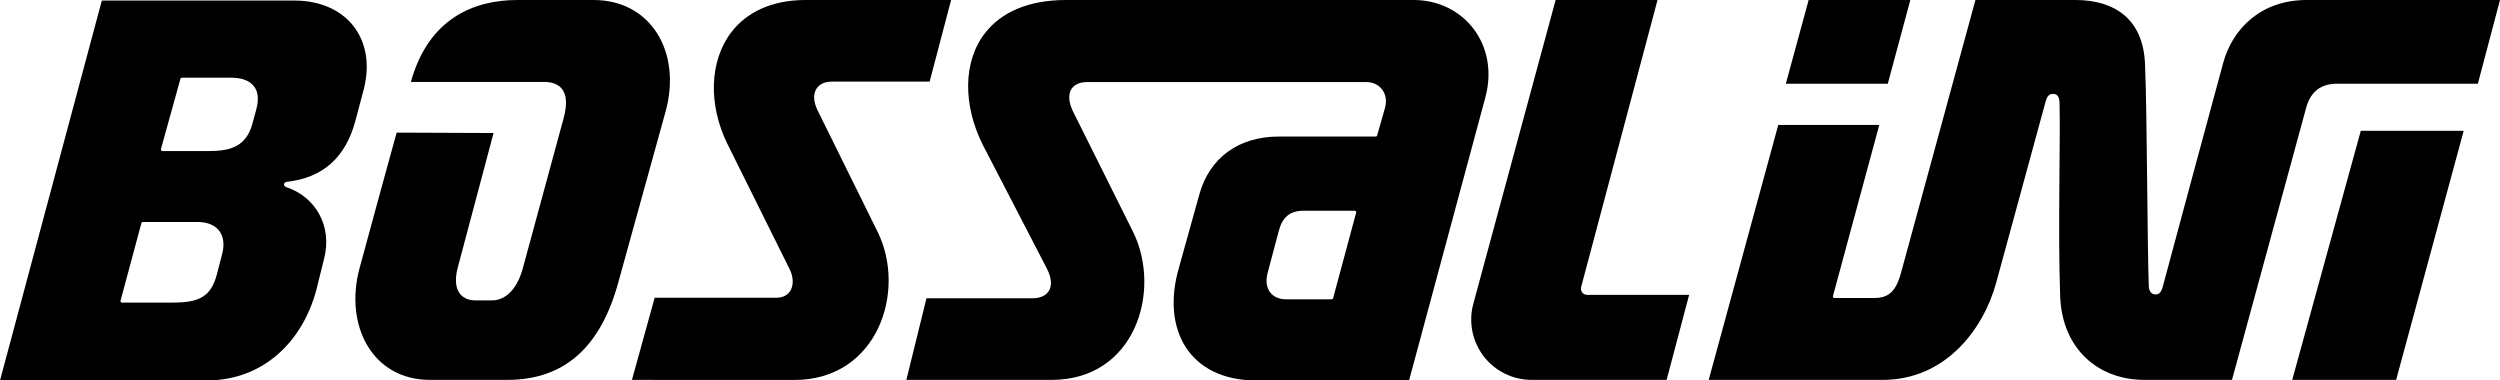
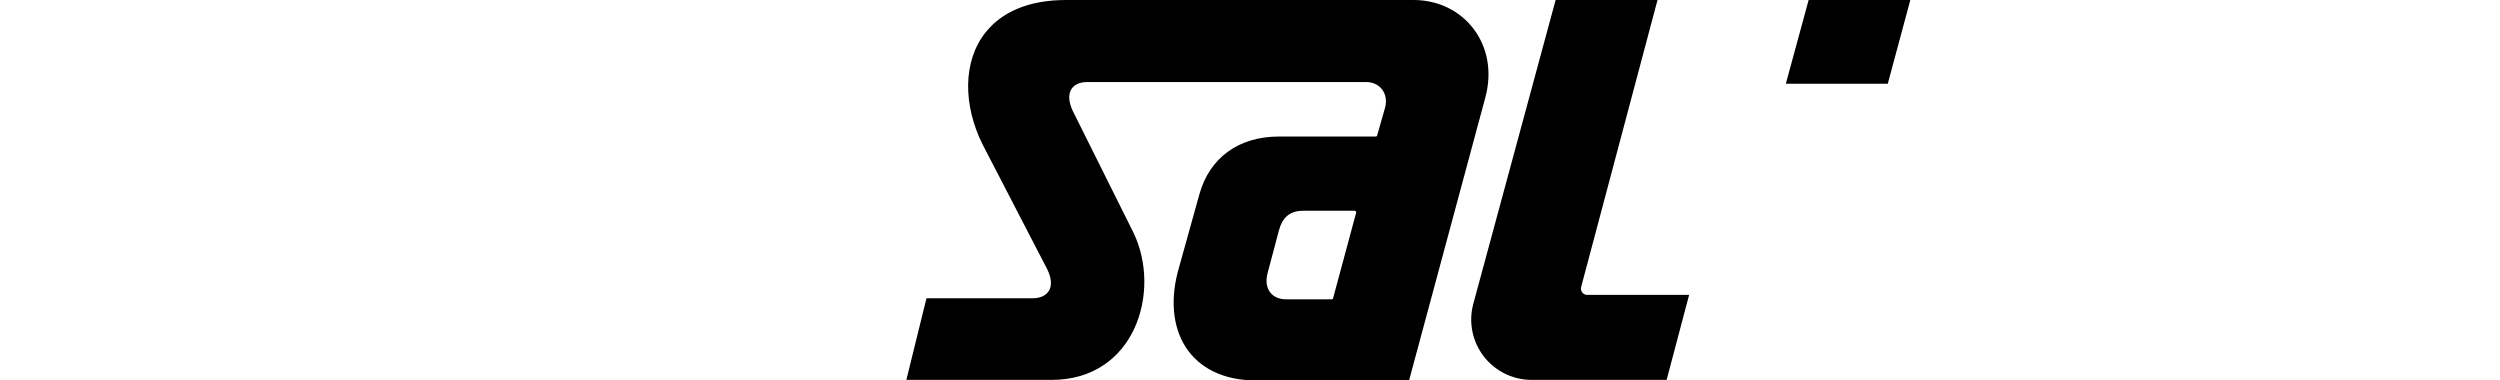
<svg xmlns="http://www.w3.org/2000/svg" fill="none" viewBox="0 0 138 21" height="21" width="138">
  <path fill="black" d="M81.327 16.769C82.929 10.861 85.64 0.863 85.871 0H91.495L87.279 15.843C87.253 15.947 87.275 16.059 87.339 16.144C87.406 16.23 87.506 16.278 87.614 16.278H93.239C93.239 16.278 92.144 20.42 91.998 20.97H84.549C83.51 20.97 82.53 20.487 81.897 19.665C81.267 18.84 81.055 17.769 81.327 16.769Z" />
-   <path fill="black" d="M118.382 20.97C115.804 20.97 113.83 19.245 113.722 16.363C113.588 12.712 113.745 7.585 113.685 5.648C113.678 5.44 113.625 5.321 113.547 5.254C113.488 5.205 113.417 5.183 113.327 5.183C113.257 5.183 113.193 5.194 113.134 5.231C113.056 5.28 112.981 5.38 112.921 5.592C112.493 7.165 110.817 13.303 110.191 15.601C109.495 18.159 107.405 20.97 103.919 20.97H94.32L98.16 6.897H103.736C103.461 7.923 101.177 16.349 101.177 16.349C101.17 16.371 101.177 16.397 101.192 16.419C101.207 16.438 101.23 16.449 101.256 16.449H103.483C103.822 16.449 104.079 16.371 104.284 16.226C104.582 16.01 104.768 15.642 104.917 15.129L109.044 0H114.564C115.667 0 116.601 0.275 117.276 0.851C117.946 1.428 118.352 2.305 118.404 3.51C118.523 6.228 118.527 13.523 118.613 15.791C118.624 16.077 118.754 16.248 118.978 16.252C119.194 16.256 119.302 16.122 119.384 15.828C119.946 13.735 122.04 5.953 122.721 3.469C123.228 1.61 124.785 0 127.329 0H138C137.832 0.64 136.908 4.12 136.778 4.622H129.005C128.558 4.622 128.196 4.729 127.917 4.945C127.634 5.161 127.437 5.481 127.31 5.912L123.205 20.97H118.382Z" />
-   <path fill="black" d="M126.531 20.968C126.531 20.968 130.044 8.197 130.316 7.219H135.996C135.996 7.219 132.532 19.987 132.267 20.968H126.531Z" />
-   <path fill="black" d="M32.764 0C35.941 0 37.64 2.889 36.742 6.15L34.127 15.601C33.17 19.081 31.226 20.97 28 20.97H23.735C20.558 20.97 19.001 17.977 19.843 14.82C20.406 12.716 21.732 7.908 21.895 7.321C22.447 7.325 26.536 7.34 27.244 7.343C27.244 7.343 25.296 14.664 25.277 14.735C25.084 15.427 25.151 15.951 25.423 16.256C25.609 16.468 25.888 16.583 26.257 16.583H27.14C27.997 16.583 28.589 15.828 28.864 14.791C28.875 14.742 31.081 6.637 31.099 6.574C31.338 5.726 31.274 5.161 30.965 4.845C30.756 4.629 30.436 4.521 30.008 4.521H22.681C23.661 0.985 26.198 0 28.566 0H32.764Z" />
-   <path fill="black" d="M34.883 20.97L36.138 16.434H42.85C43.211 16.434 43.457 16.297 43.602 16.088C43.815 15.784 43.807 15.315 43.599 14.88L40.157 7.953C39.095 5.797 39.144 3.365 40.384 1.759C41.211 0.695 42.567 0 44.467 0H52.501C52.333 0.632 51.447 4.012 51.316 4.506H45.908C45.491 4.506 45.182 4.674 45.036 4.956C44.891 5.231 44.902 5.626 45.13 6.09C45.763 7.373 48.441 12.787 48.452 12.813C50.046 16.055 48.459 20.974 43.848 20.974L34.883 20.97Z" />
  <path fill="black" d="M73.586 16.464C73.579 16.501 73.545 16.523 73.508 16.523H71.005C70.558 16.523 70.245 16.352 70.07 16.077C69.899 15.809 69.862 15.434 69.988 15.01C69.999 14.966 70.431 13.352 70.584 12.764C70.681 12.385 70.834 12.106 71.05 11.917C71.273 11.727 71.564 11.634 71.951 11.634H74.782C74.808 11.634 74.83 11.645 74.845 11.668C74.86 11.686 74.868 11.712 74.86 11.738L73.586 16.464ZM78.034 0H58.848C56.724 0 55.276 0.699 54.415 1.774C53.123 3.384 53.167 5.83 54.244 7.983L57.801 14.85C58.05 15.352 58.065 15.75 57.916 16.025C57.764 16.304 57.44 16.464 56.993 16.464H51.141L50.031 20.97H58.05C62.658 20.97 64.129 16.077 62.565 12.839C62.531 12.775 59.213 6.116 59.213 6.116C59.213 6.116 59.213 6.116 59.213 6.113C58.993 5.644 58.971 5.254 59.108 4.979C59.25 4.696 59.559 4.529 60.021 4.529H75.415C75.795 4.529 76.104 4.689 76.294 4.941C76.484 5.194 76.558 5.54 76.462 5.919C76.462 5.919 76.462 5.919 76.462 5.923L76.018 7.477C76.011 7.514 75.978 7.537 75.94 7.537H70.592C68.338 7.537 66.763 8.741 66.211 10.708L65.083 14.757C65.083 14.757 65.083 14.757 65.083 14.761C64.576 16.479 64.725 18.04 65.459 19.174C66.193 20.301 67.507 21 69.329 21H77.78L81.982 5.414C82.794 2.48 80.805 0 78.034 0Z" />
-   <path fill="black" d="M14.143 6.055L13.919 6.873C13.774 7.386 13.532 7.724 13.23 7.943C12.779 8.271 12.18 8.338 11.494 8.338H8.962C8.936 8.338 8.913 8.326 8.898 8.304C8.883 8.286 8.876 8.259 8.883 8.233L9.96 4.348C9.971 4.311 10.001 4.289 10.038 4.289H12.746C13.29 4.289 13.718 4.422 13.971 4.709C14.232 4.991 14.314 5.43 14.143 6.055ZM12.239 14.116L11.964 15.171C11.83 15.673 11.636 16.015 11.368 16.25C10.966 16.596 10.384 16.703 9.528 16.703H6.731C6.704 16.703 6.682 16.692 6.667 16.674C6.652 16.651 6.649 16.629 6.652 16.603L7.807 12.312C7.814 12.279 7.848 12.253 7.885 12.253H10.902C11.446 12.253 11.867 12.428 12.105 12.747C12.344 13.063 12.411 13.528 12.239 14.116ZM19.536 1.47C18.843 0.567 17.689 0.031 16.262 0.031H5.621L0 21.002H11.383C14.634 21.002 16.724 18.737 17.45 16.045L17.89 14.283C18.359 12.468 17.402 10.855 15.804 10.331C15.703 10.297 15.674 10.223 15.681 10.167C15.688 10.107 15.737 10.048 15.834 10.037C17.808 9.817 19.074 8.713 19.622 6.653L20.035 5.099C20.452 3.642 20.225 2.374 19.536 1.47Z" />
  <path fill="black" d="M98.578 4.622L99.837 0H105.45L104.206 4.622H98.578Z" />
</svg>